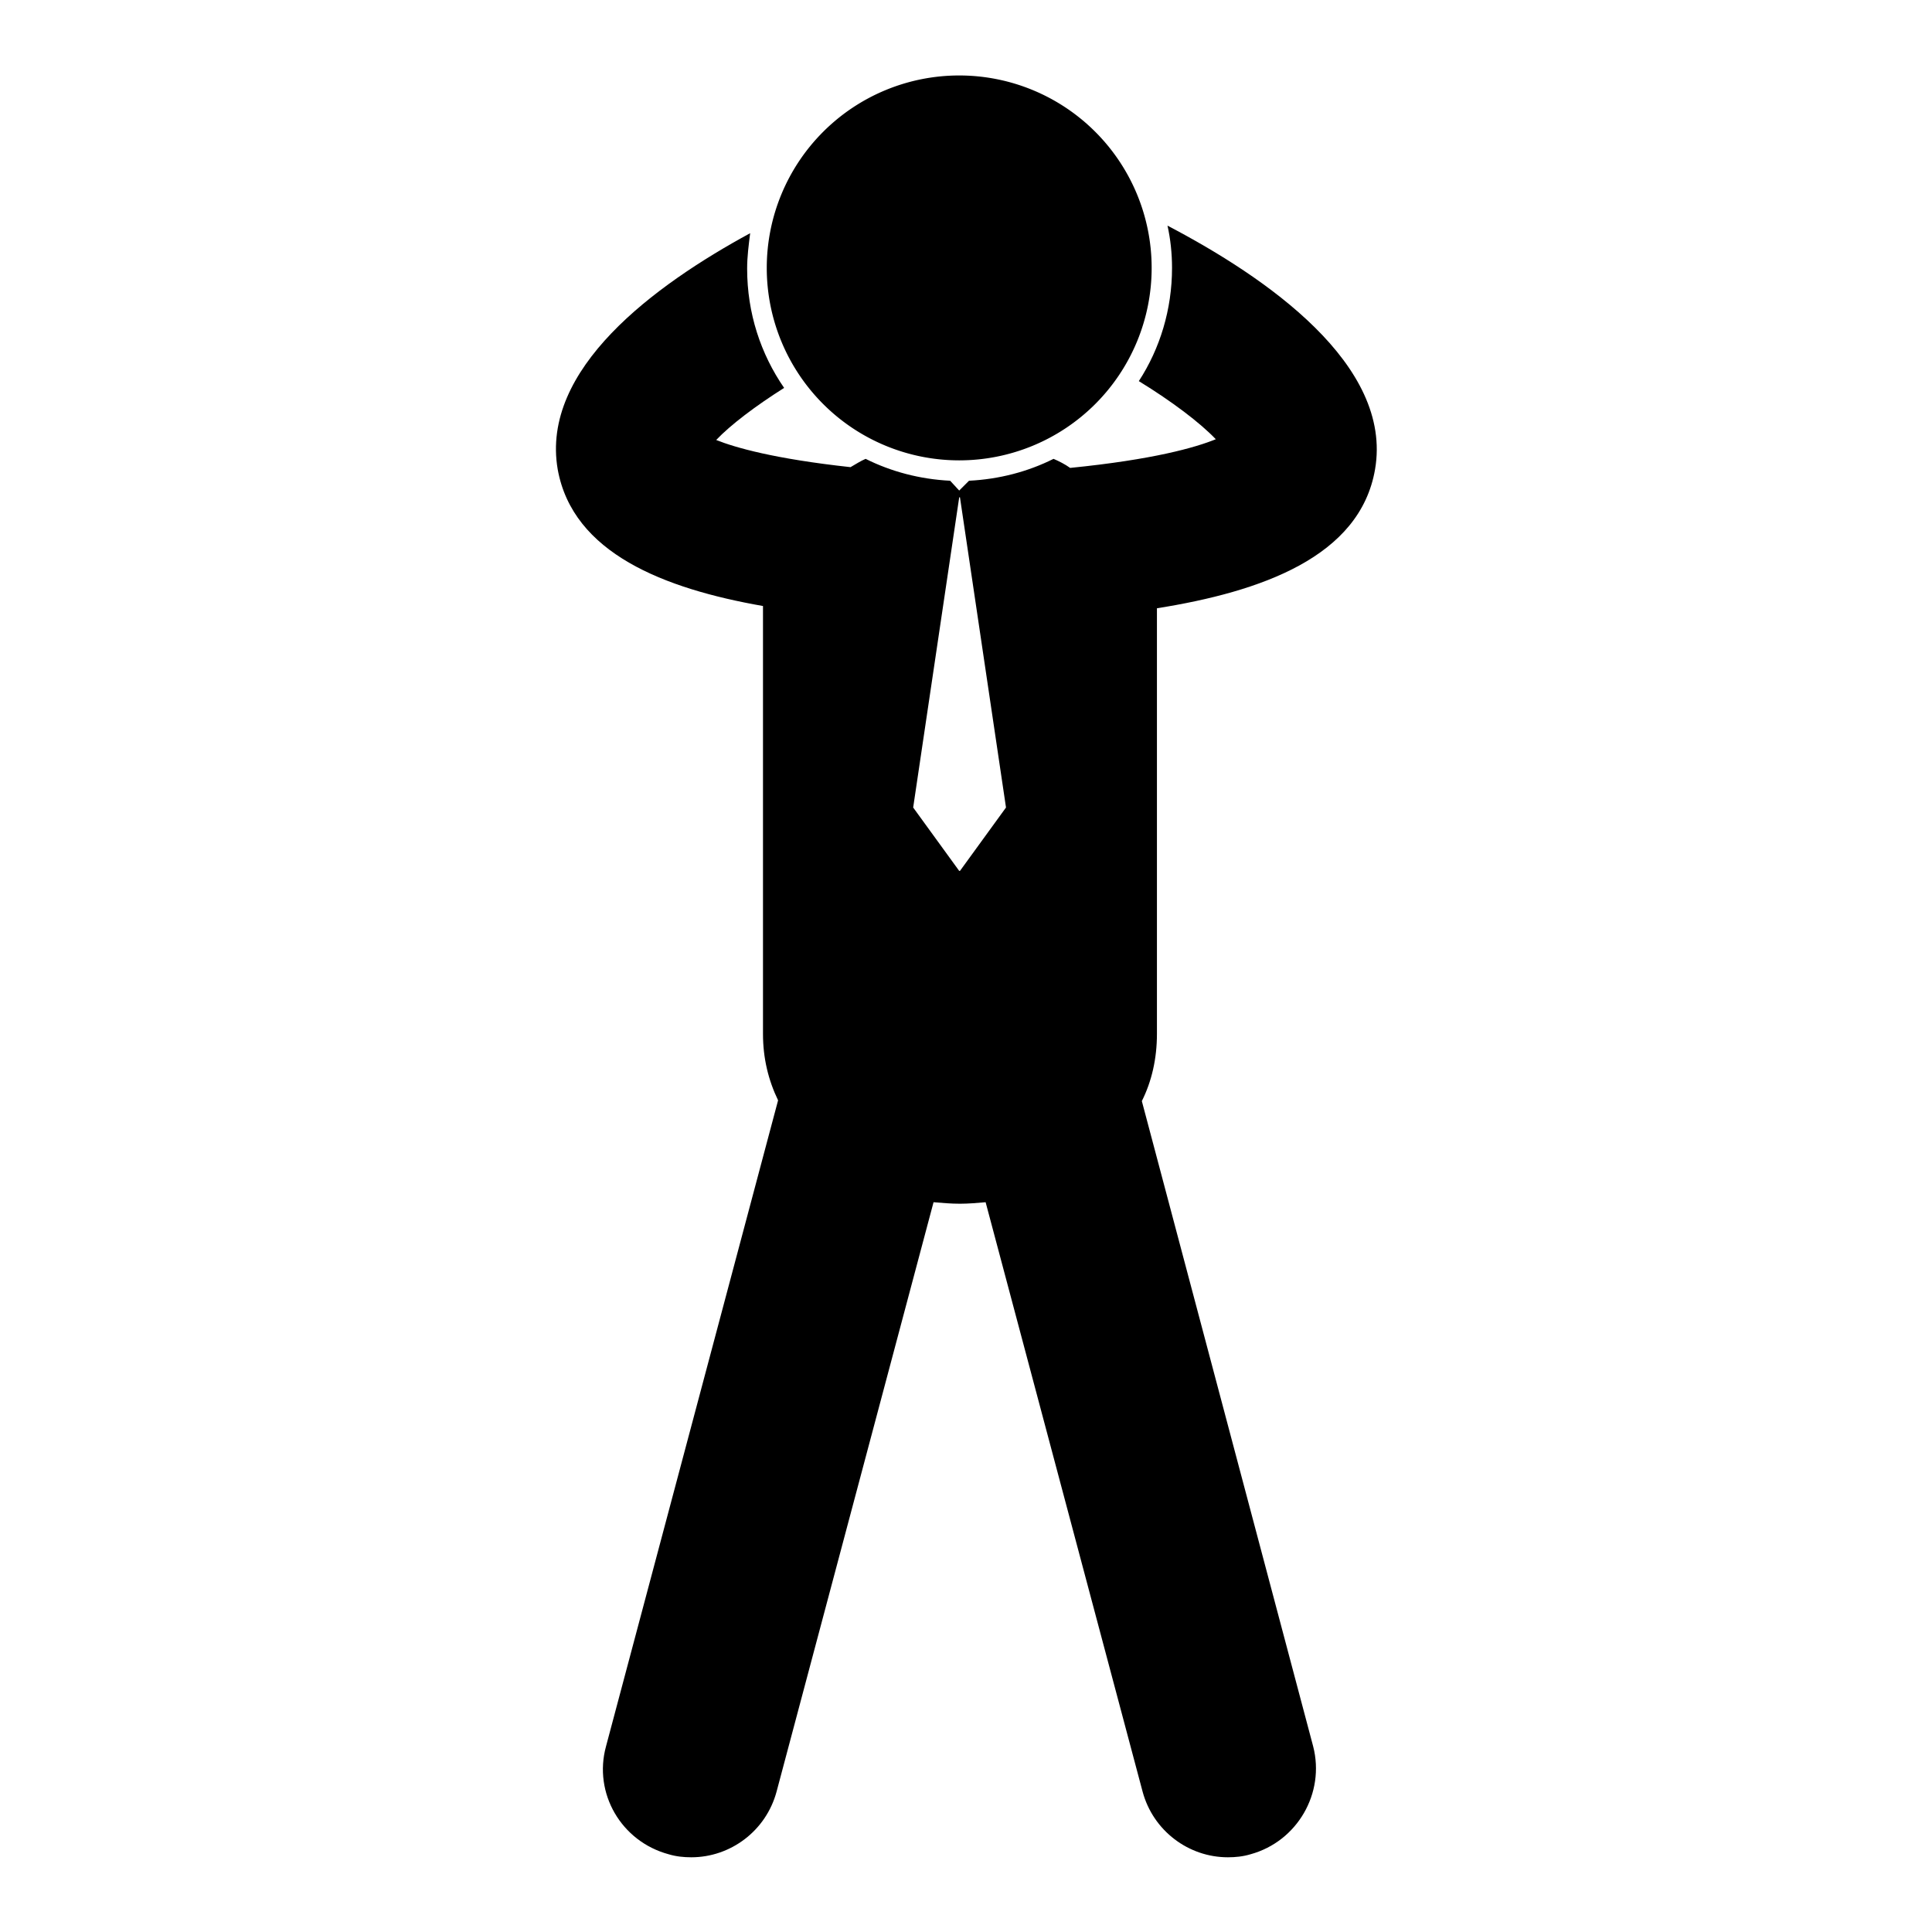
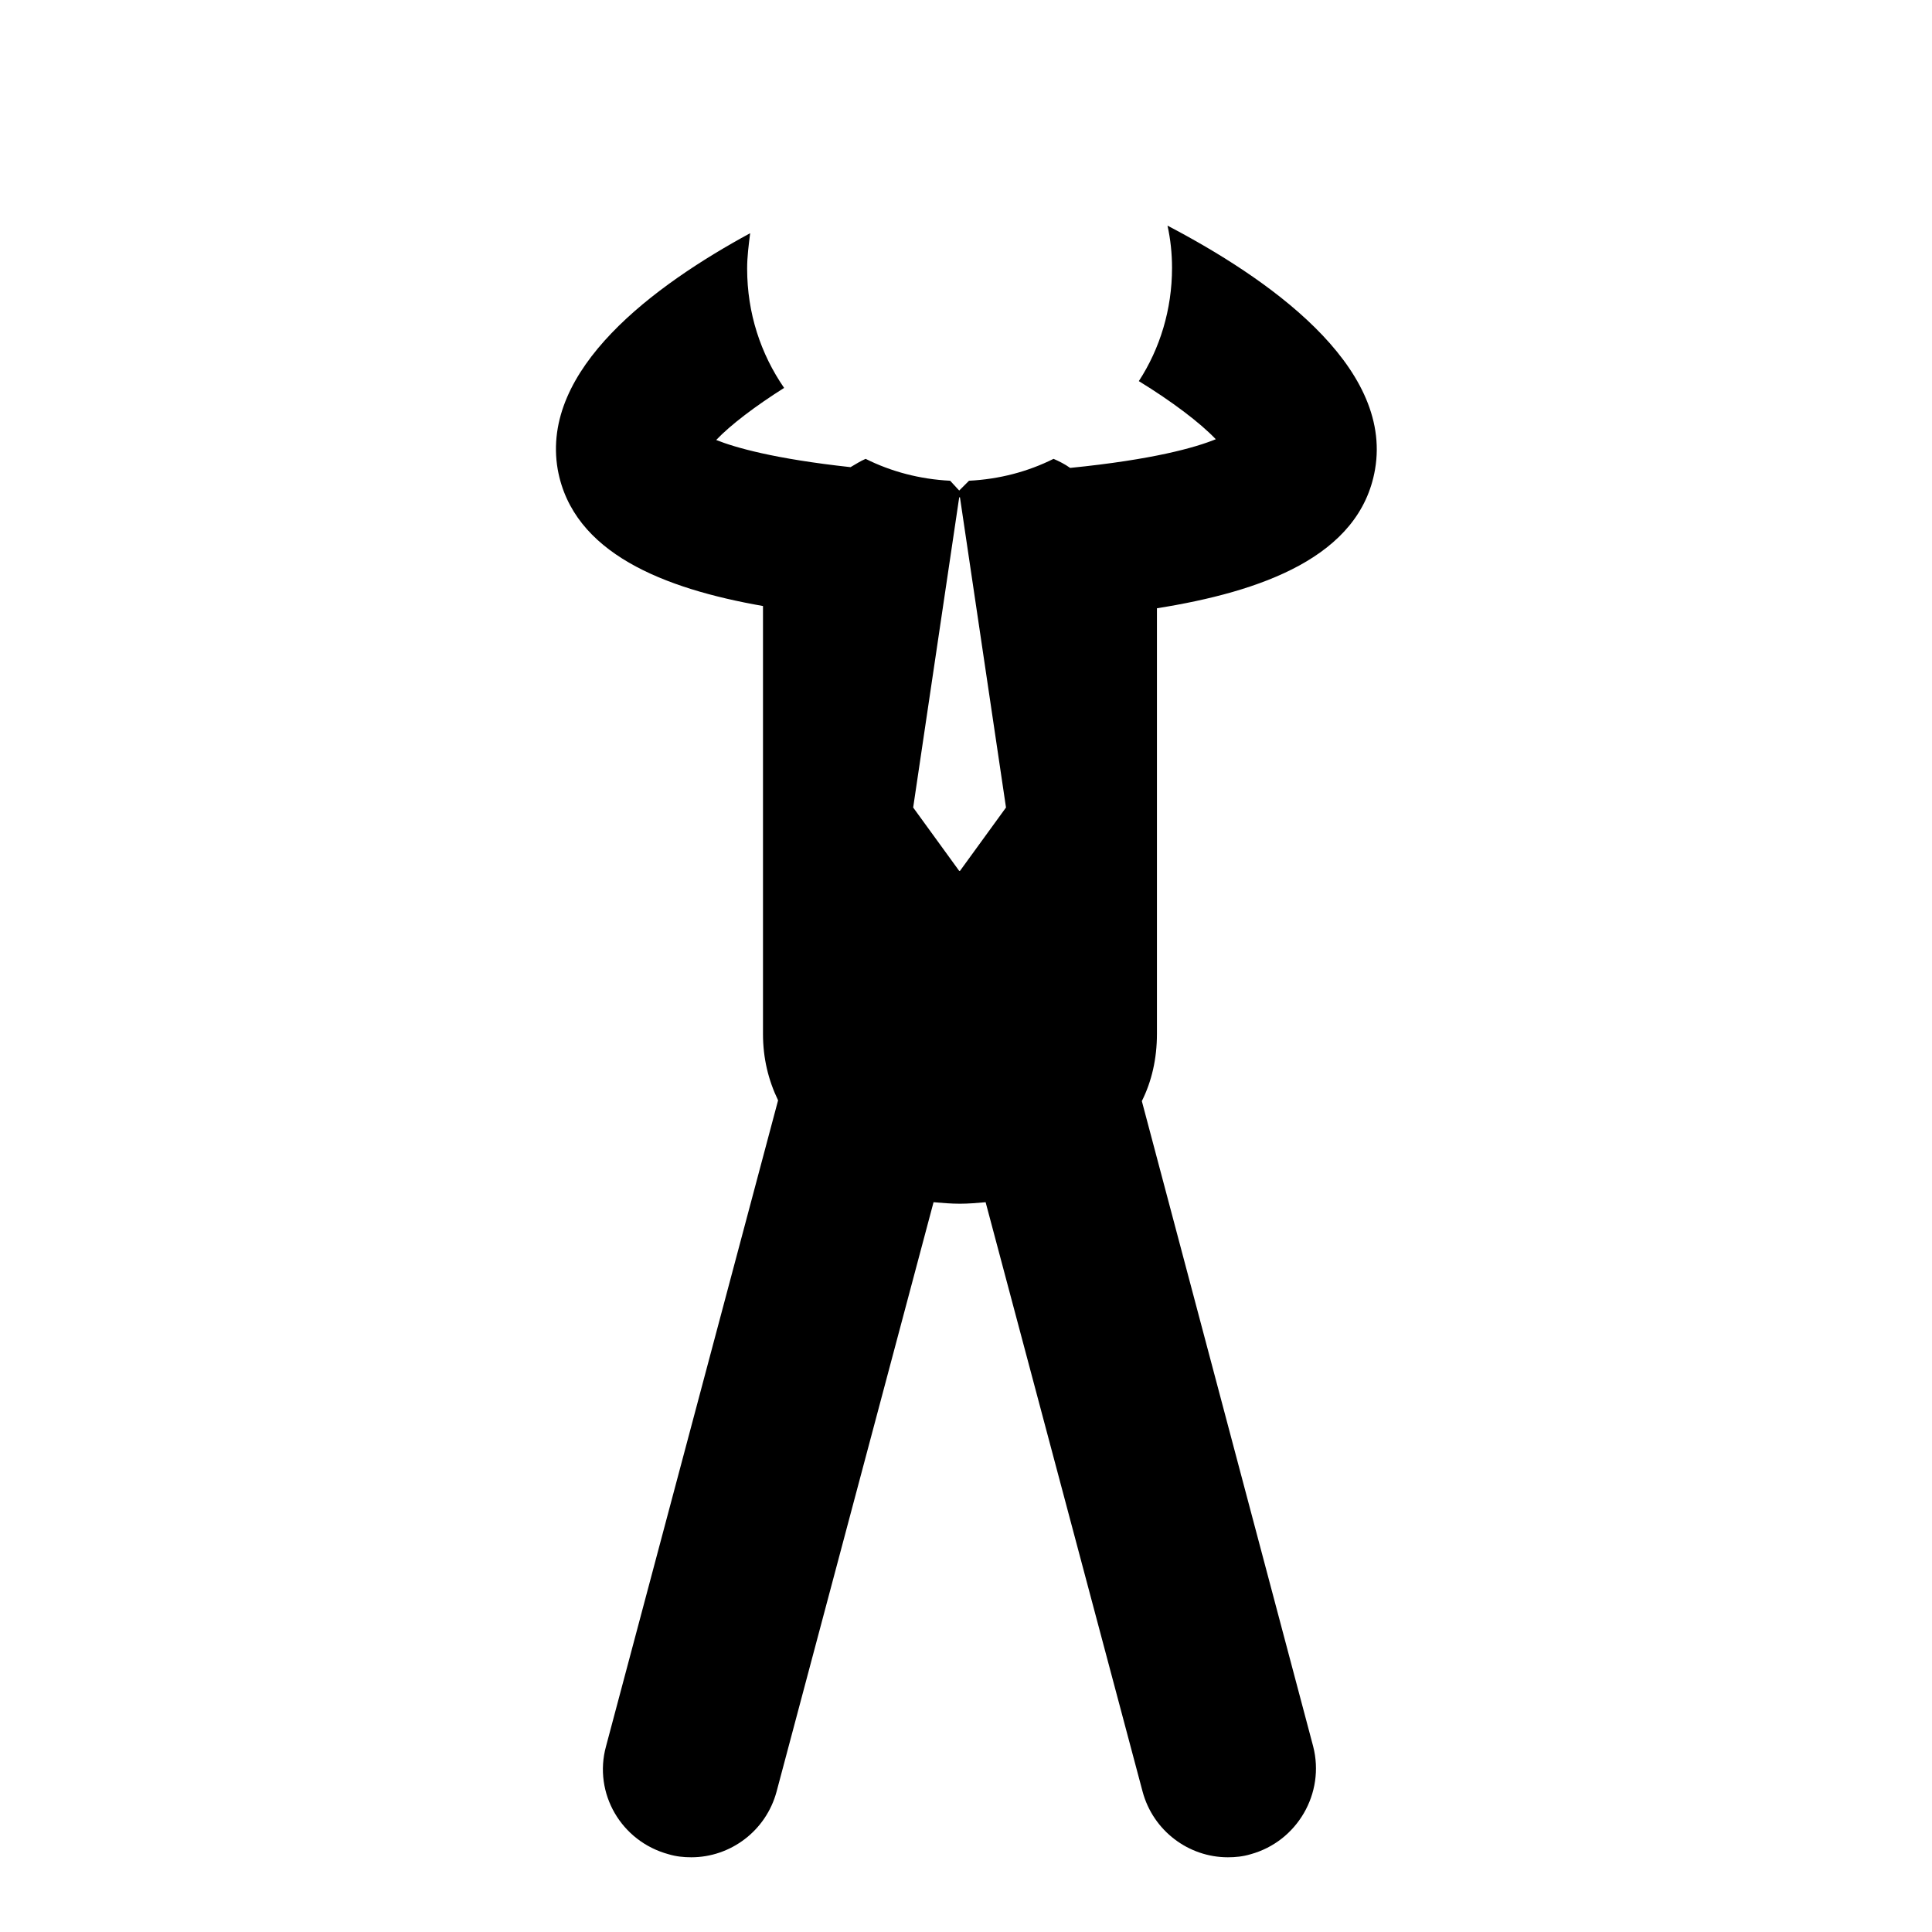
<svg xmlns="http://www.w3.org/2000/svg" version="1.1" x="0px" y="0px" viewBox="0 0 256 256" enable-background="new 0 0 256 256" xml:space="preserve">
  <g>
    <g>
      <g>
        <g>
-           <path fill="#000000" d="M101.6 35.5a25.5 25.5 0 1 0 51 0a25.5 25.5 0 1 0 -51 0z" />
          <path fill="#000000" d="M154.7,29.9c0.4,1.8,0.6,3.7,0.6,5.6c0,5.5-1.6,10.7-4.4,15c4.4,2.7,8.1,5.5,10.2,7.7c-2.7,1.1-8.3,2.7-19.3,3.8c-0.7-0.5-1.5-0.9-2.2-1.2c-3.4,1.7-7.2,2.7-11.2,2.9l-1.3,1.3l-1.2-1.3c-4-0.2-7.8-1.2-11.2-2.9c-0.7,0.3-1.3,0.7-2,1.1c-10.1-1.1-15.3-2.6-17.8-3.6c1.9-2,5.2-4.5,9-6.9c-3.1-4.5-4.9-9.9-4.9-15.8c0-1.6,0.2-3.1,0.4-4.7c-12.7,6.9-27.8,18-25.5,31.3c2,11.1,14.1,15.8,27.2,18.1c0,0.1,0,0.3,0,0.4v56.3c0,3.2,0.7,6.1,2,8.8l-22.8,85.6c-1.7,6.2,2,12.6,8.3,14.3c1,0.3,2,0.4,3,0.4c5.2,0,9.9-3.5,11.3-8.7l20.8-78.1c1.2,0.1,2.3,0.2,3.5,0.2c1.1,0,2.3-0.1,3.4-0.2l20.8,78.1c1.4,5.2,6.1,8.7,11.3,8.7c1,0,2-0.1,3-0.4c6.2-1.7,9.9-8.1,8.3-14.3l-22.7-85.5c1.3-2.6,2-5.6,2-8.9V80.7c0,0,0-0.1,0-0.1c13.8-2.2,26.9-6.8,28.9-18.4C184.6,48.3,167.7,36.7,154.7,29.9z M127.2,115.4h-0.1l-6.1-8.4l6.1-41.1h0.1l6.1,41.1L127.2,115.4z" />
        </g>
      </g>
      <g />
      <g />
      <g />
      <g />
      <g />
      <g />
      <g />
      <g />
      <g />
      <g />
      <g />
      <g />
      <g />
      <g />
      <g />
    </g>
  </g>
</svg>